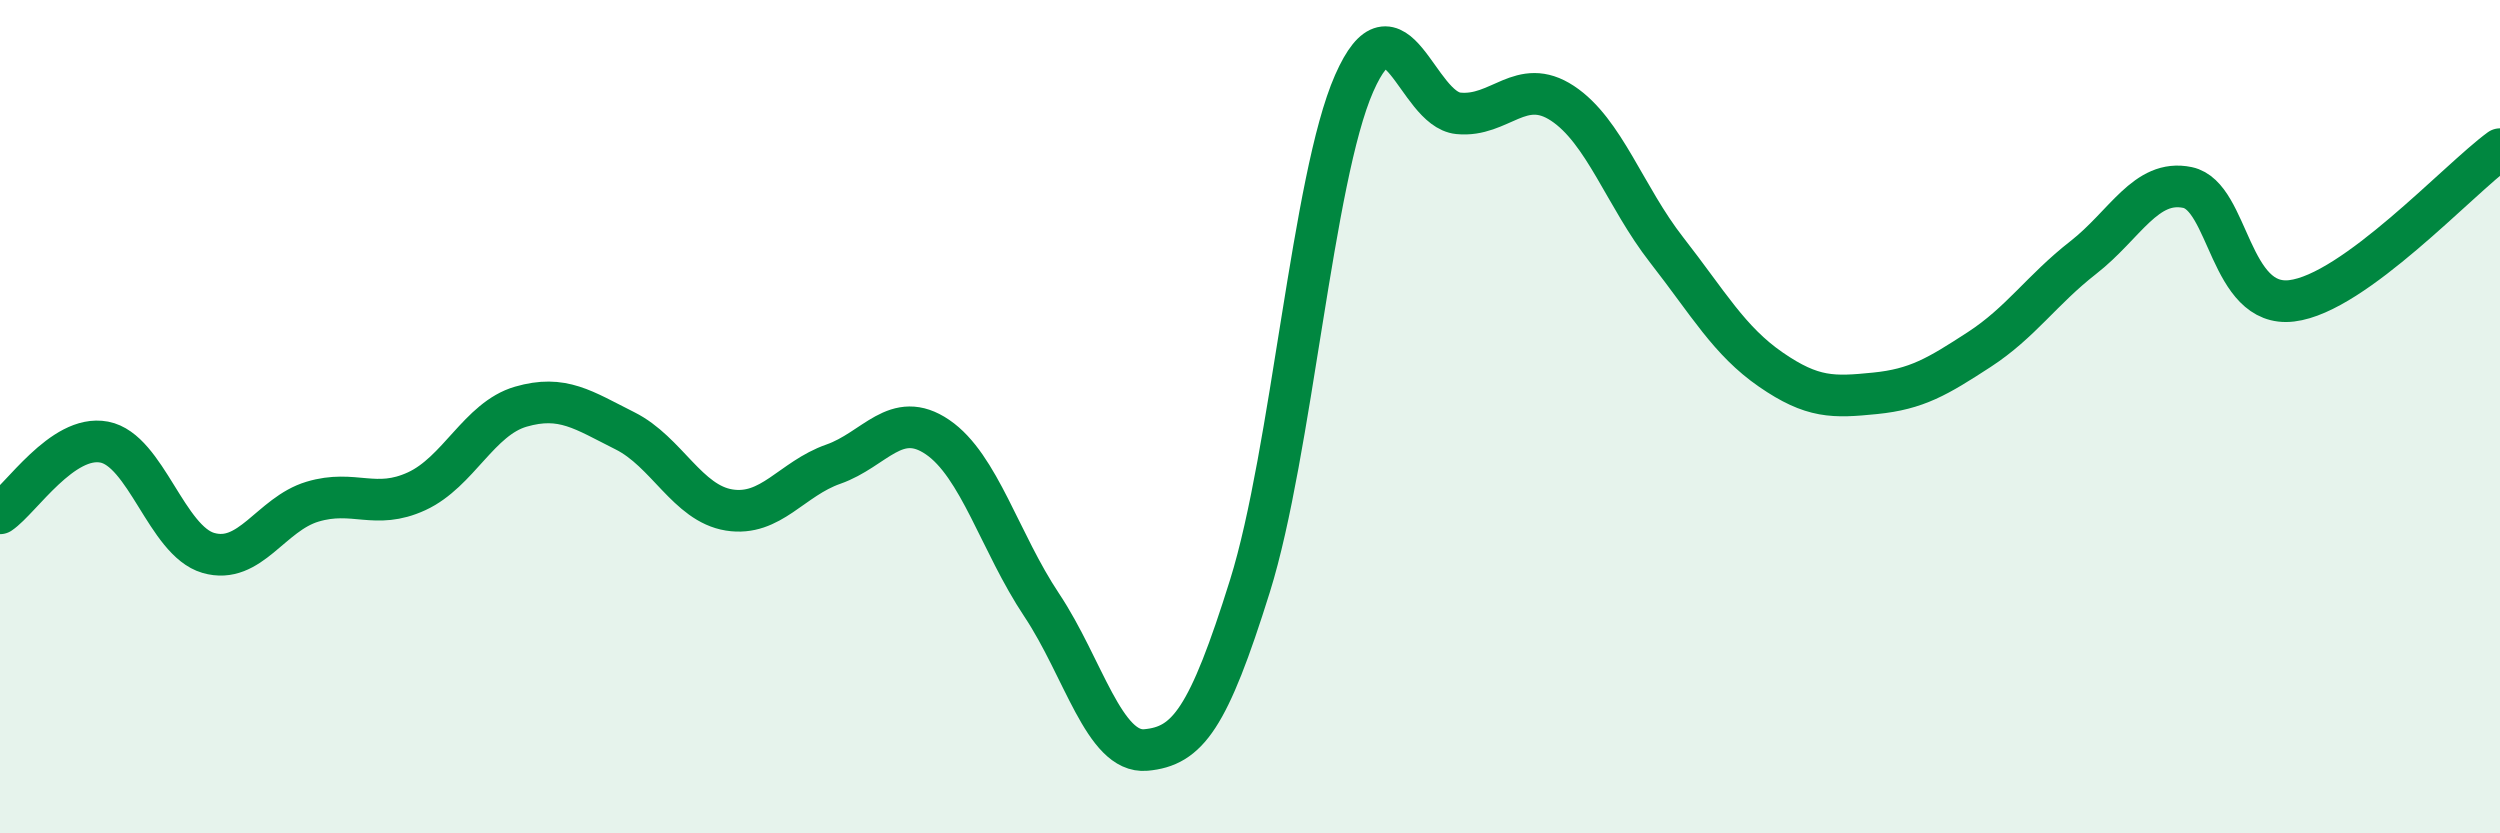
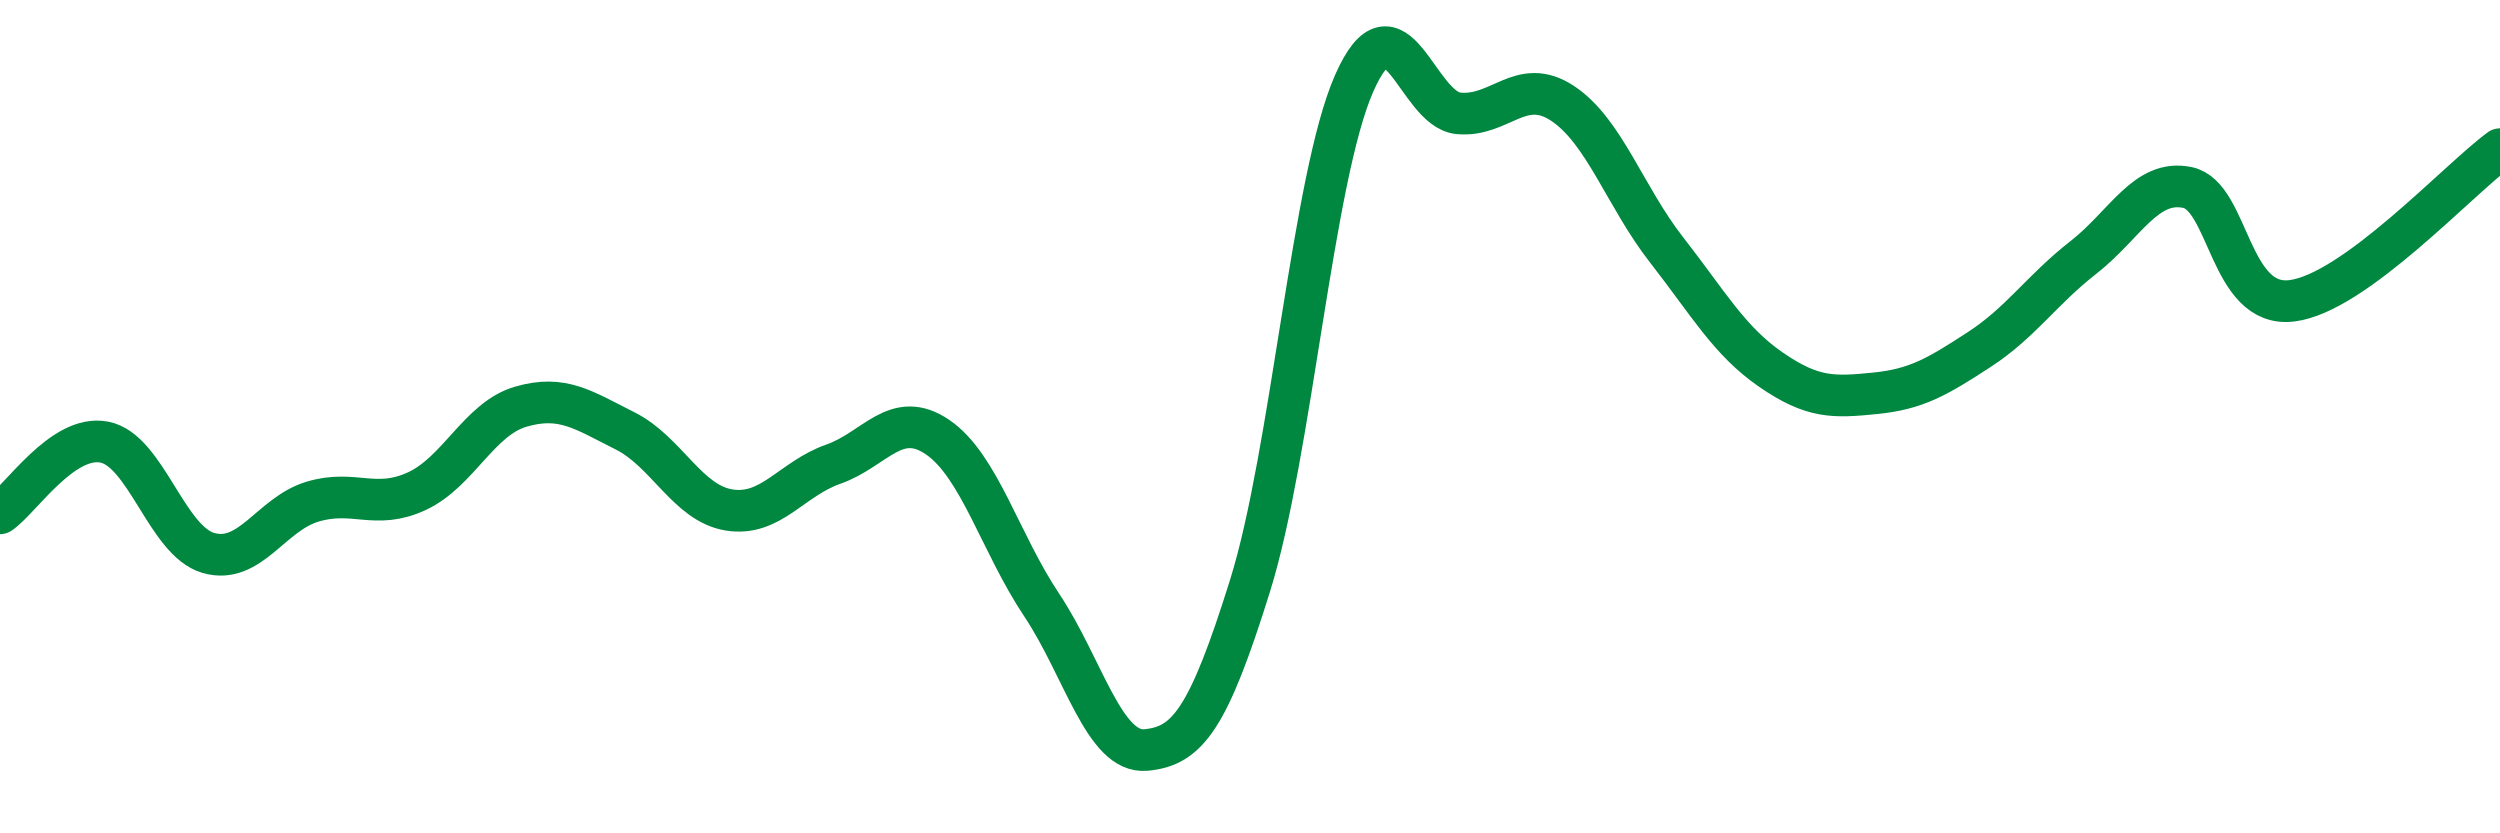
<svg xmlns="http://www.w3.org/2000/svg" width="60" height="20" viewBox="0 0 60 20">
-   <path d="M 0,12.32 C 0.5,11.98 1.5,10.42 2.5,10.61 C 3.5,10.8 4,12.98 5,13.27 C 6,13.56 6.5,12.34 7.5,12.04 C 8.5,11.74 9,12.25 10,11.79 C 11,11.33 11.5,10.05 12.5,9.76 C 13.5,9.47 14,9.84 15,10.34 C 16,10.84 16.5,12.08 17.5,12.24 C 18.5,12.4 19,11.49 20,11.14 C 21,10.79 21.5,9.81 22.5,10.49 C 23.5,11.17 24,13.02 25,14.52 C 26,16.02 26.5,18.09 27.5,18 C 28.5,17.91 29,17.26 30,14.06 C 31,10.86 31.5,4.27 32.5,2 C 33.5,-0.27 34,2.62 35,2.72 C 36,2.82 36.5,1.82 37.5,2.48 C 38.5,3.14 39,4.72 40,6 C 41,7.28 41.5,8.18 42.5,8.87 C 43.5,9.56 44,9.54 45,9.44 C 46,9.34 46.5,9.04 47.5,8.39 C 48.5,7.74 49,6.96 50,6.18 C 51,5.4 51.5,4.29 52.5,4.5 C 53.5,4.71 53.5,7.4 55,7.22 C 56.5,7.04 59,4.31 60,3.58L60 20L0 20Z" fill="#008740" opacity="0.1" stroke-linecap="round" stroke-linejoin="round" />
  <path d="M 0,12.32 C 0.5,11.98 1.5,10.42 2.5,10.61 C 3.5,10.8 4,12.98 5,13.27 C 6,13.56 6.5,12.34 7.5,12.04 C 8.5,11.74 9,12.25 10,11.79 C 11,11.33 11.5,10.05 12.5,9.76 C 13.5,9.47 14,9.84 15,10.34 C 16,10.84 16.5,12.08 17.5,12.24 C 18.5,12.4 19,11.49 20,11.14 C 21,10.79 21.5,9.81 22.5,10.49 C 23.5,11.17 24,13.02 25,14.52 C 26,16.02 26.5,18.09 27.5,18 C 28.5,17.91 29,17.26 30,14.06 C 31,10.86 31.5,4.27 32.5,2 C 33.5,-0.27 34,2.62 35,2.72 C 36,2.82 36.5,1.82 37.5,2.48 C 38.5,3.14 39,4.72 40,6 C 41,7.28 41.5,8.18 42.5,8.87 C 43.5,9.56 44,9.54 45,9.44 C 46,9.34 46.5,9.04 47.5,8.39 C 48.5,7.74 49,6.96 50,6.18 C 51,5.4 51.5,4.29 52.5,4.5 C 53.5,4.71 53.5,7.4 55,7.22 C 56.5,7.04 59,4.31 60,3.58" stroke="#008740" stroke-width="1" fill="none" stroke-linecap="round" stroke-linejoin="round" />
</svg>